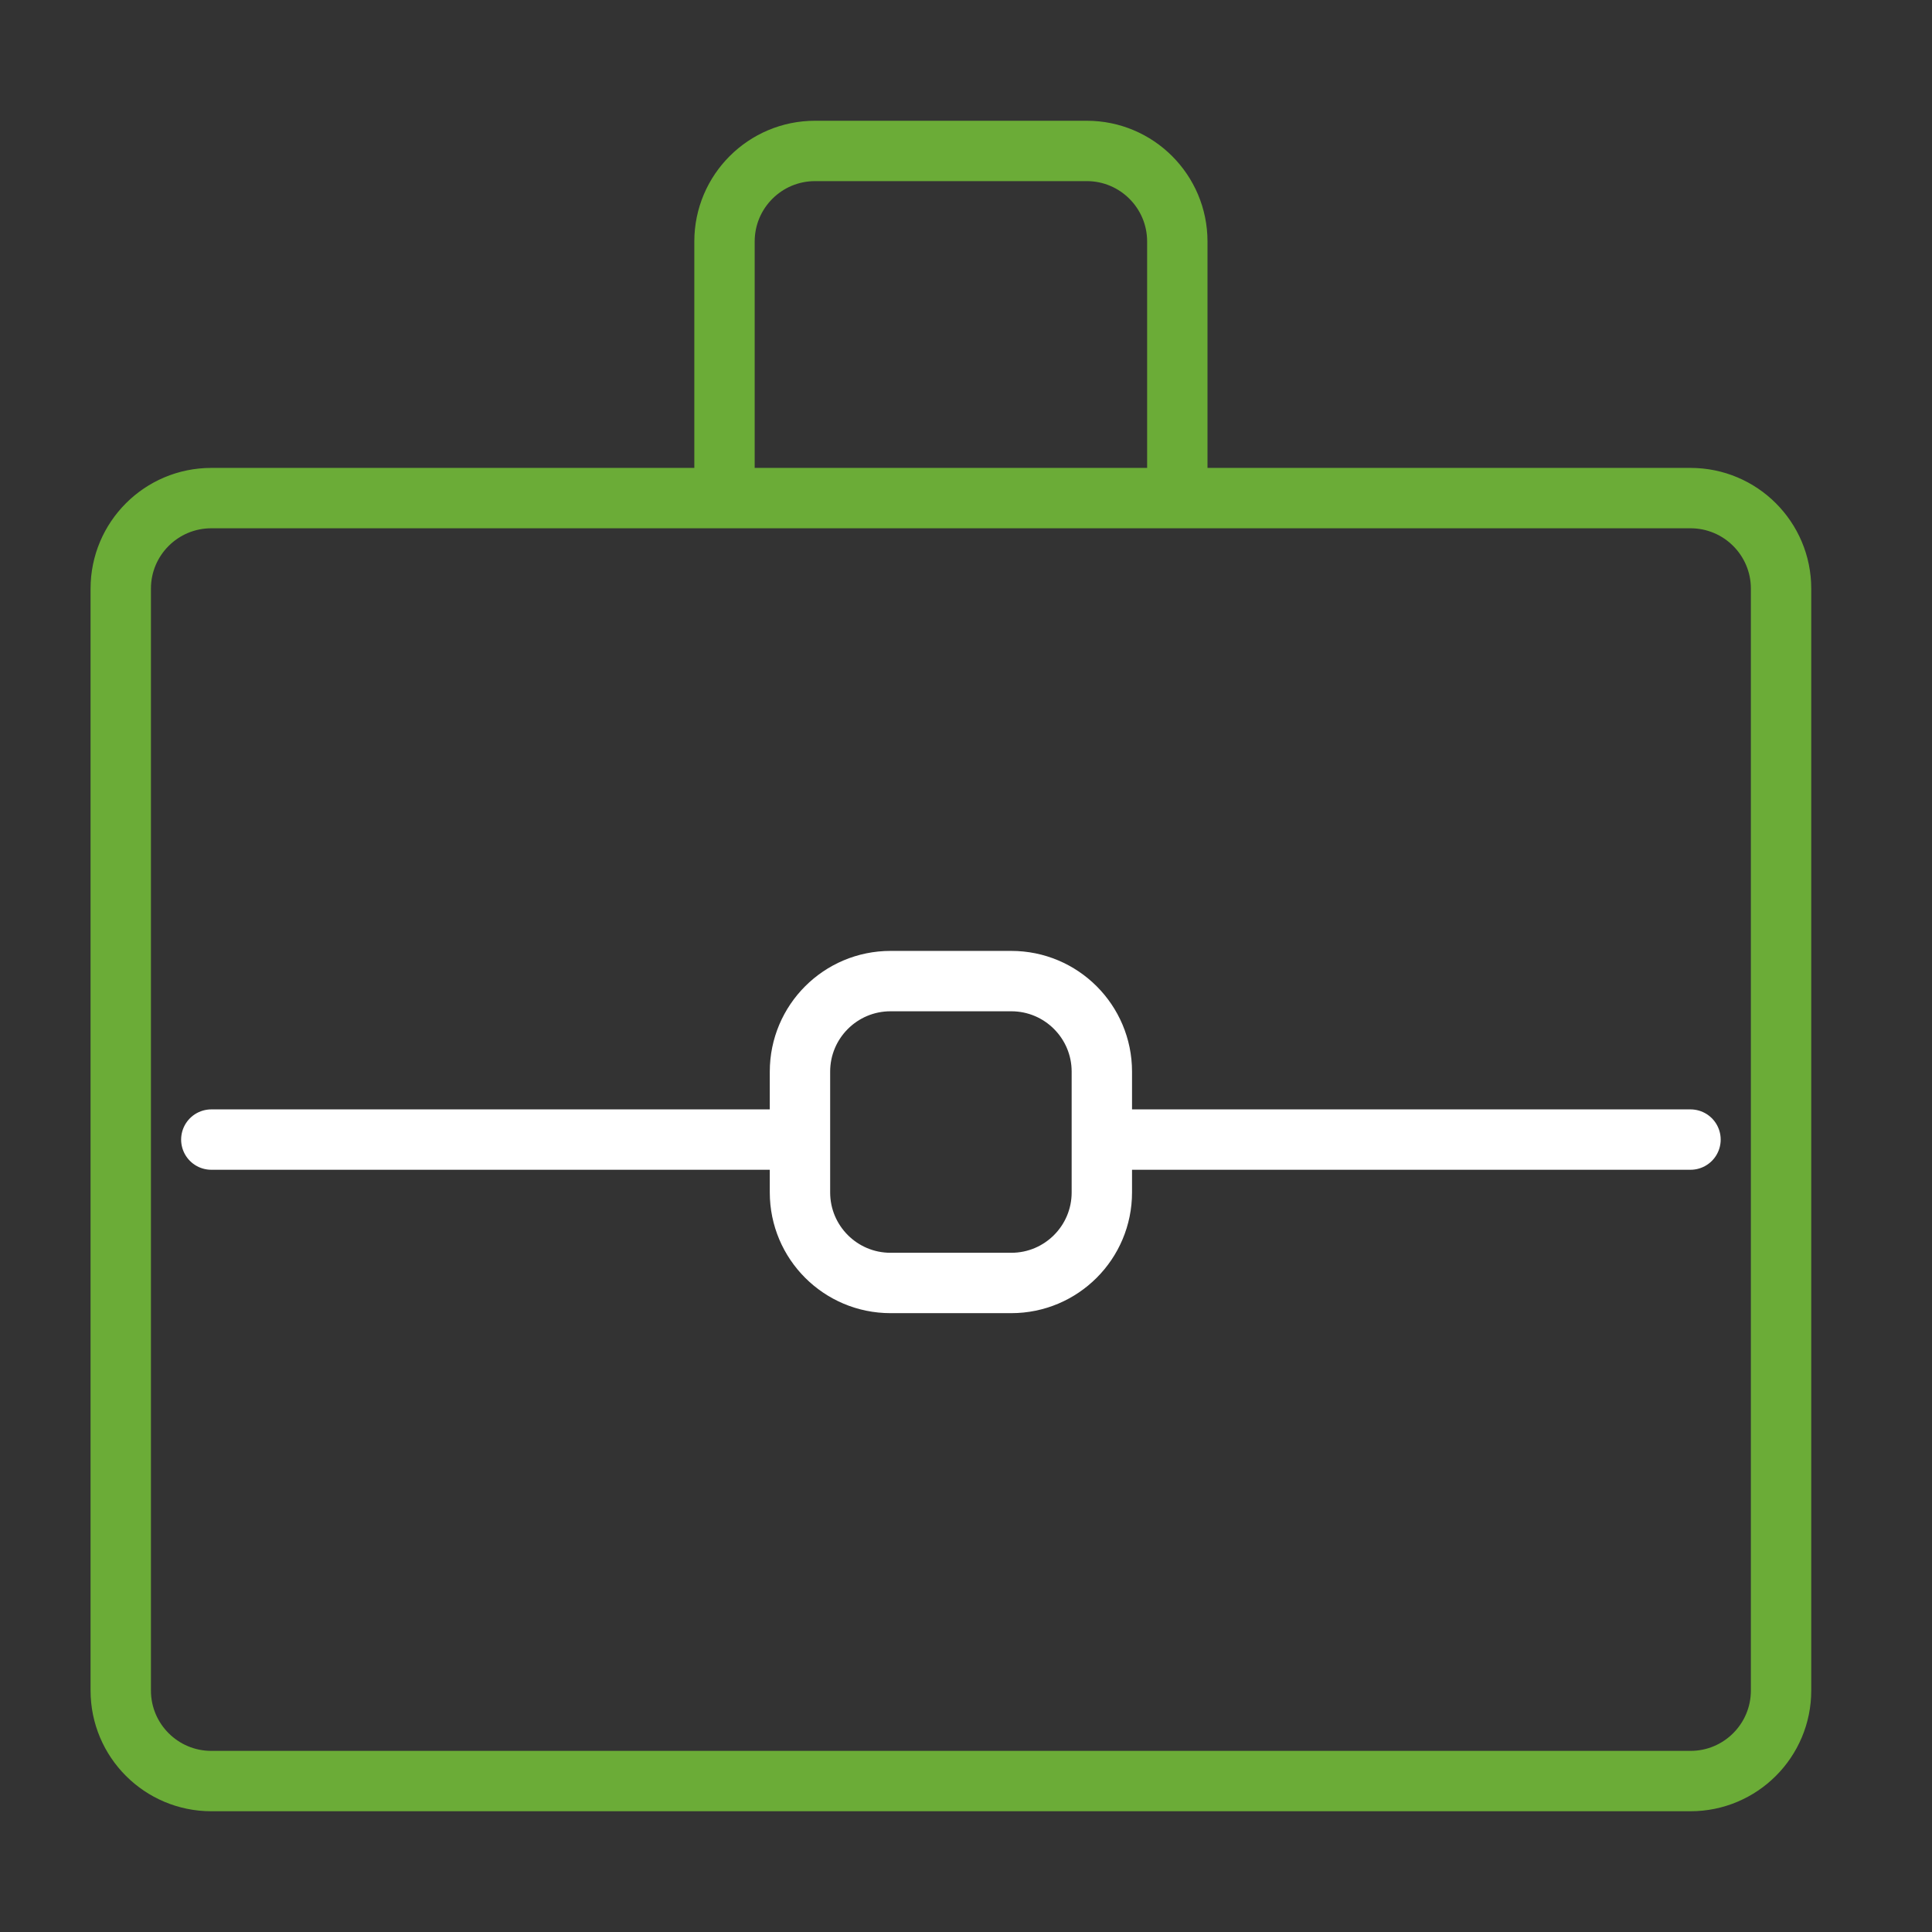
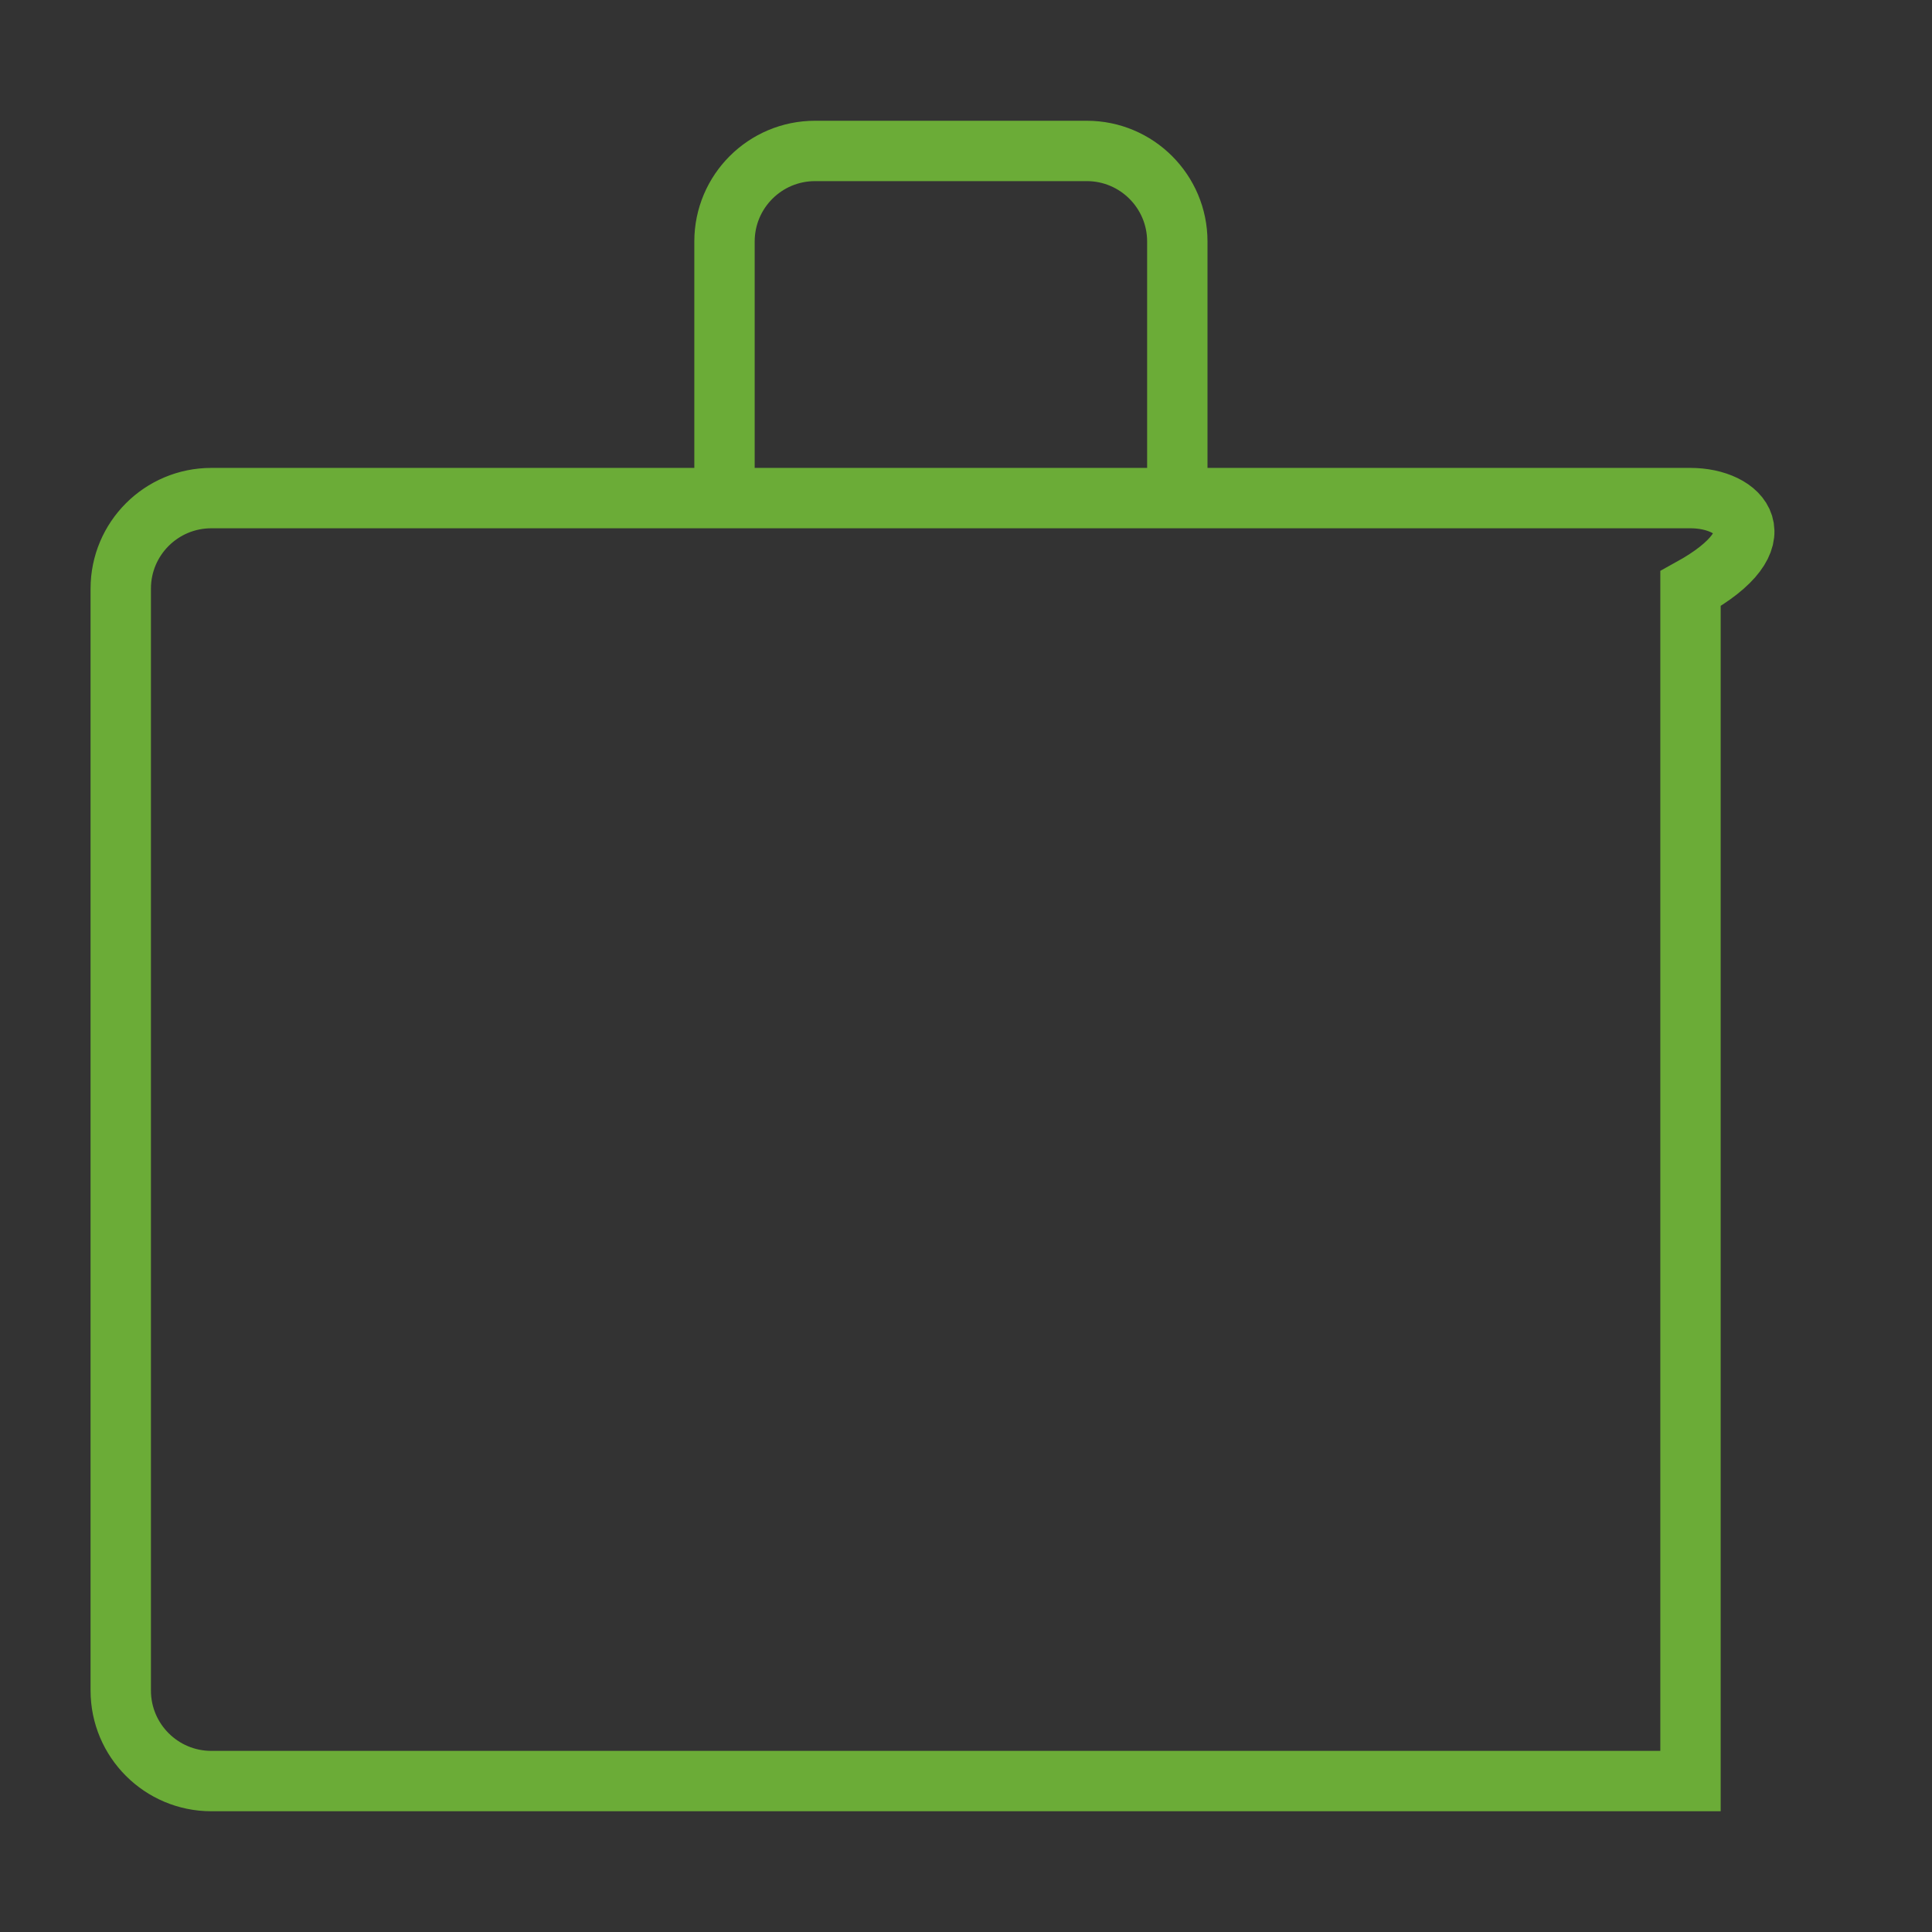
<svg xmlns="http://www.w3.org/2000/svg" width="64" height="64" viewBox="0 0 64 64" fill="none">
  <rect x="0" y="0" width="64" height="64" fill="#333333" stroke="none" />
-   <path d="M26.5 37.75V35.5C26.5 33.843 27.843 32.5 29.5 32.5H33.5C35.157 32.5 36.5 33.843 36.5 35.5V37.75M26.5 37.75V39.5C26.5 41.157 27.843 42.5 29.5 42.5H33.5C35.157 42.5 36.5 41.157 36.5 39.5V37.75M26.5 37.75H7M36.5 37.75H56" stroke="white" stroke-width="2" stroke-linecap="round" />
-   <path d="M24 16.5H7C5.343 16.5 4 17.843 4 19.5V37.75V56C4 57.657 5.343 59 7 59H56C57.657 59 59 57.657 59 56V37.75V19.5C59 17.843 57.657 16.5 56 16.5H39M24 16.5V8C24 6.343 25.343 5 27 5H36C37.657 5 39 6.343 39 8V16.5M24 16.5H39" stroke="#6BAC37" stroke-width="2" stroke-linecap="round" />
+   <path d="M24 16.5H7C5.343 16.5 4 17.843 4 19.5V37.75V56C4 57.657 5.343 59 7 59H56V37.75V19.5C59 17.843 57.657 16.5 56 16.5H39M24 16.5V8C24 6.343 25.343 5 27 5H36C37.657 5 39 6.343 39 8V16.5M24 16.5H39" stroke="#6BAC37" stroke-width="2" stroke-linecap="round" />
</svg>